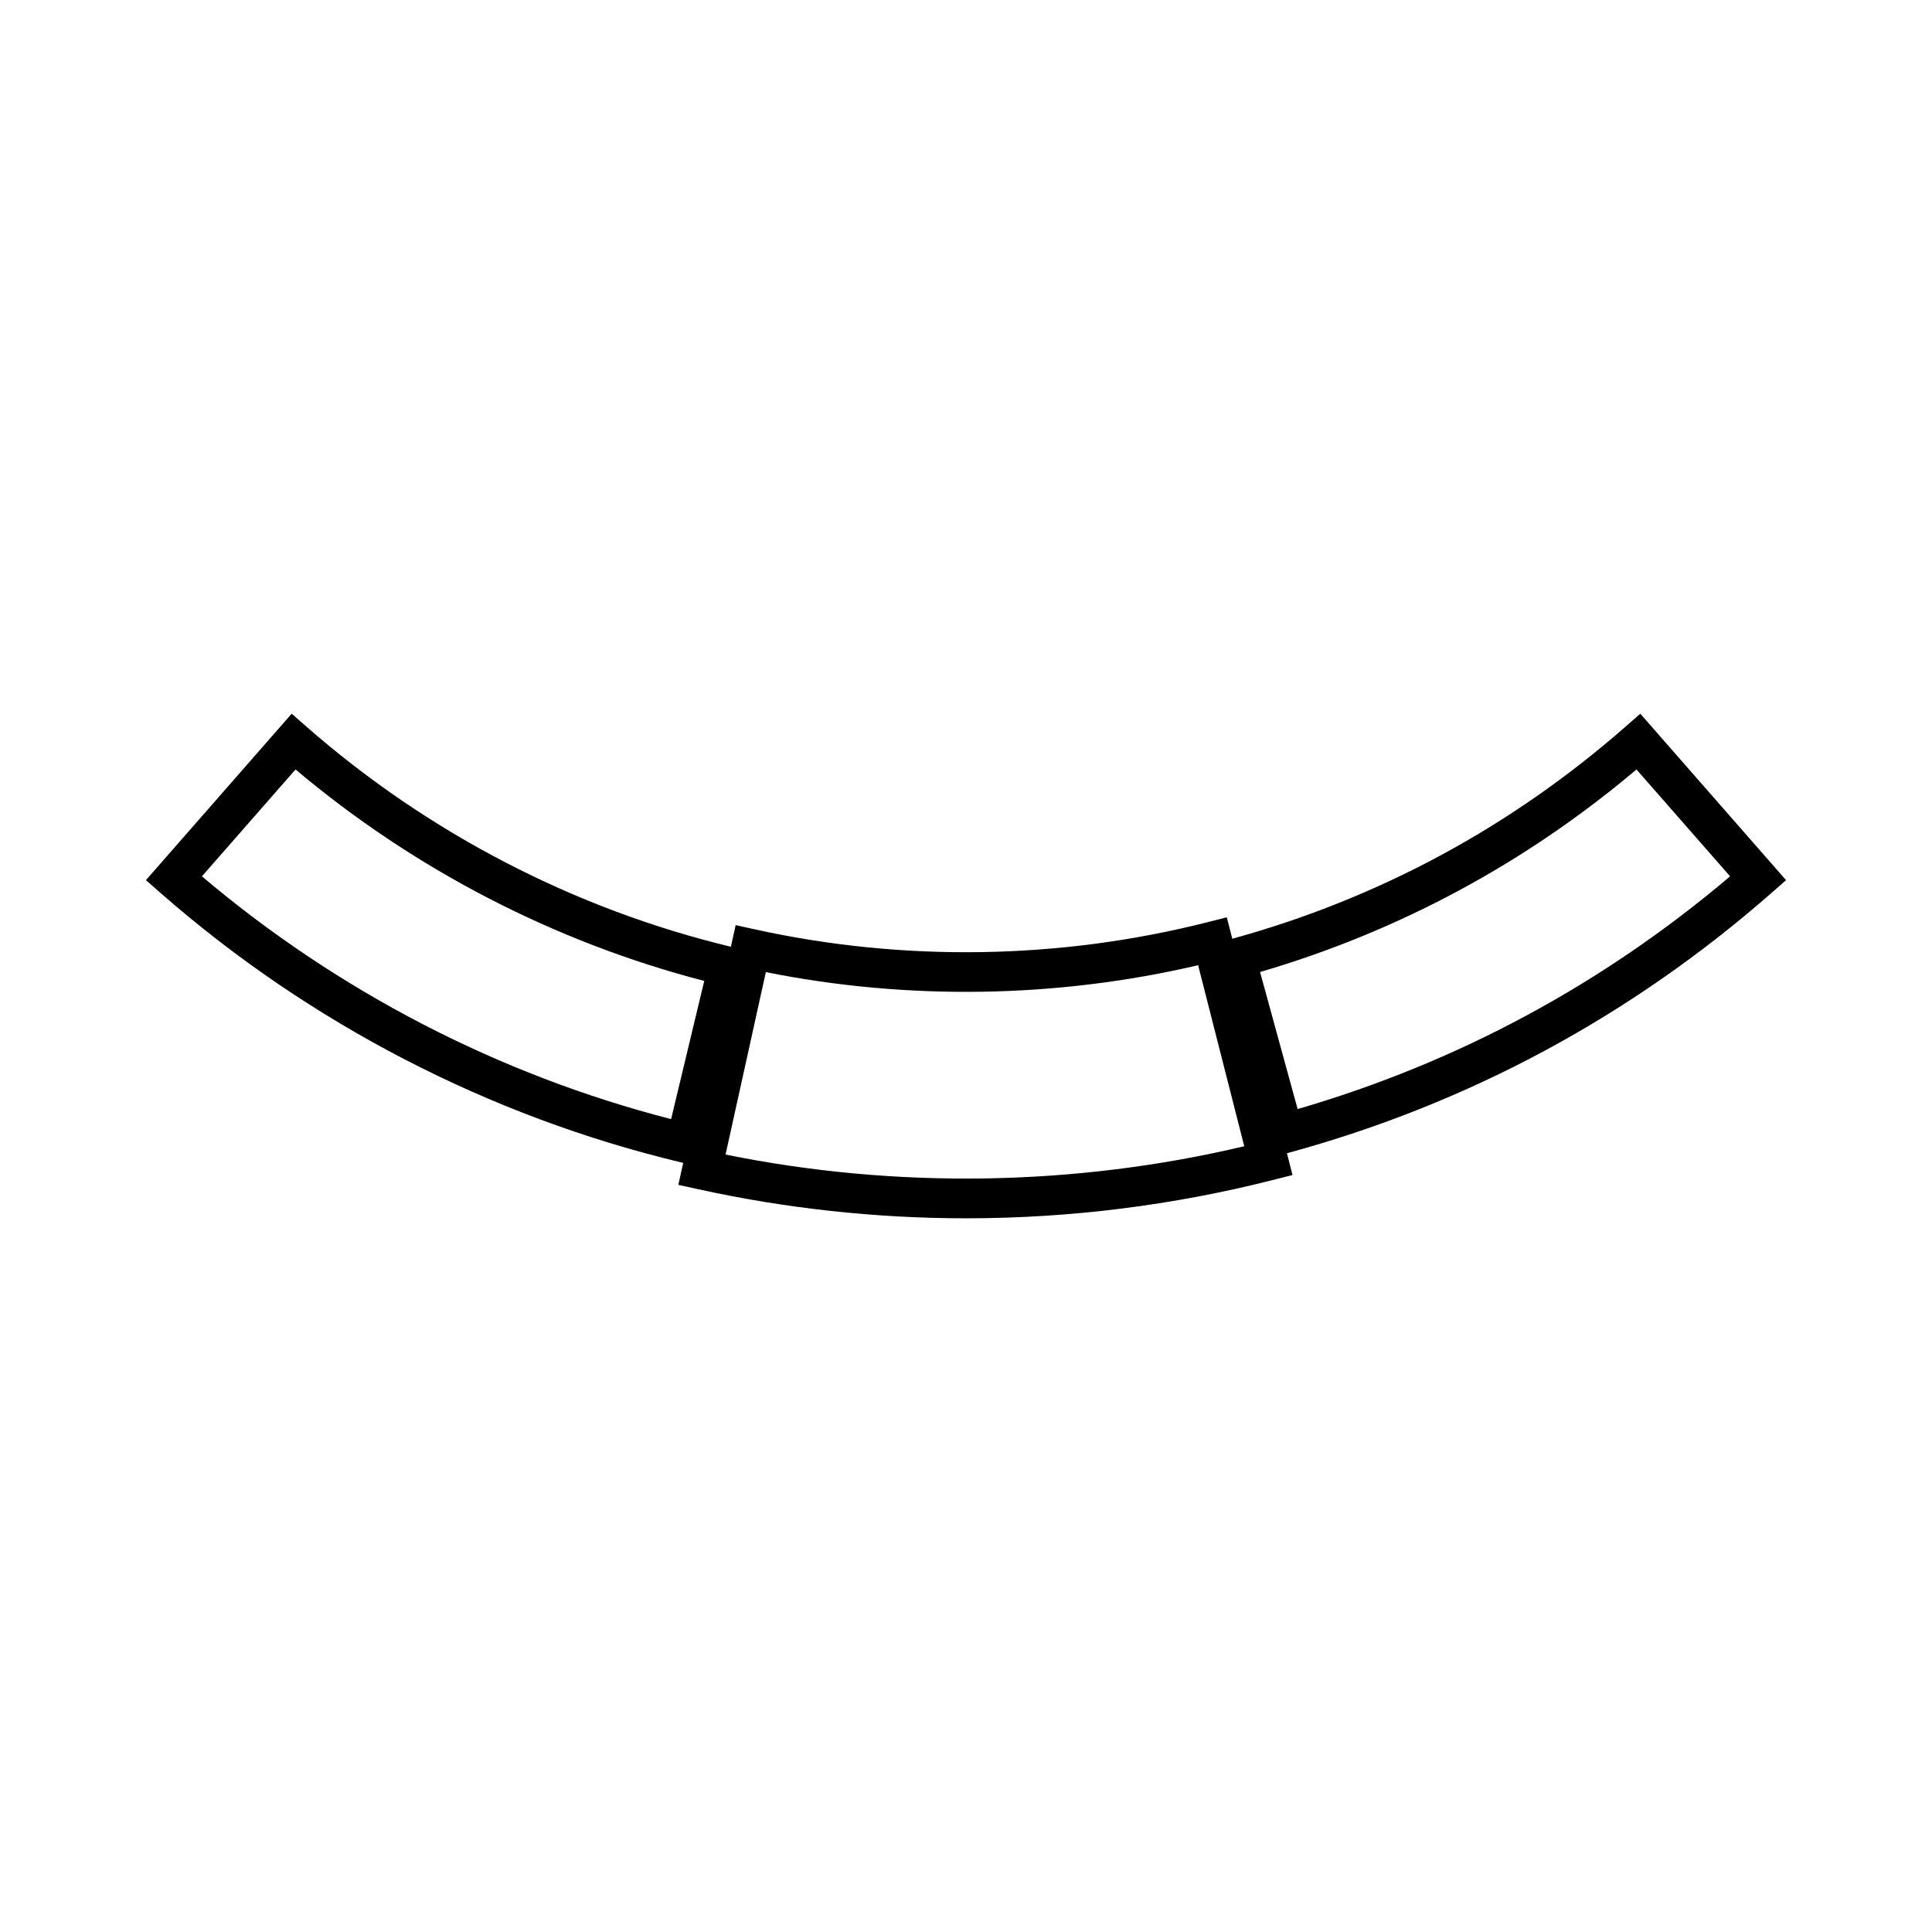
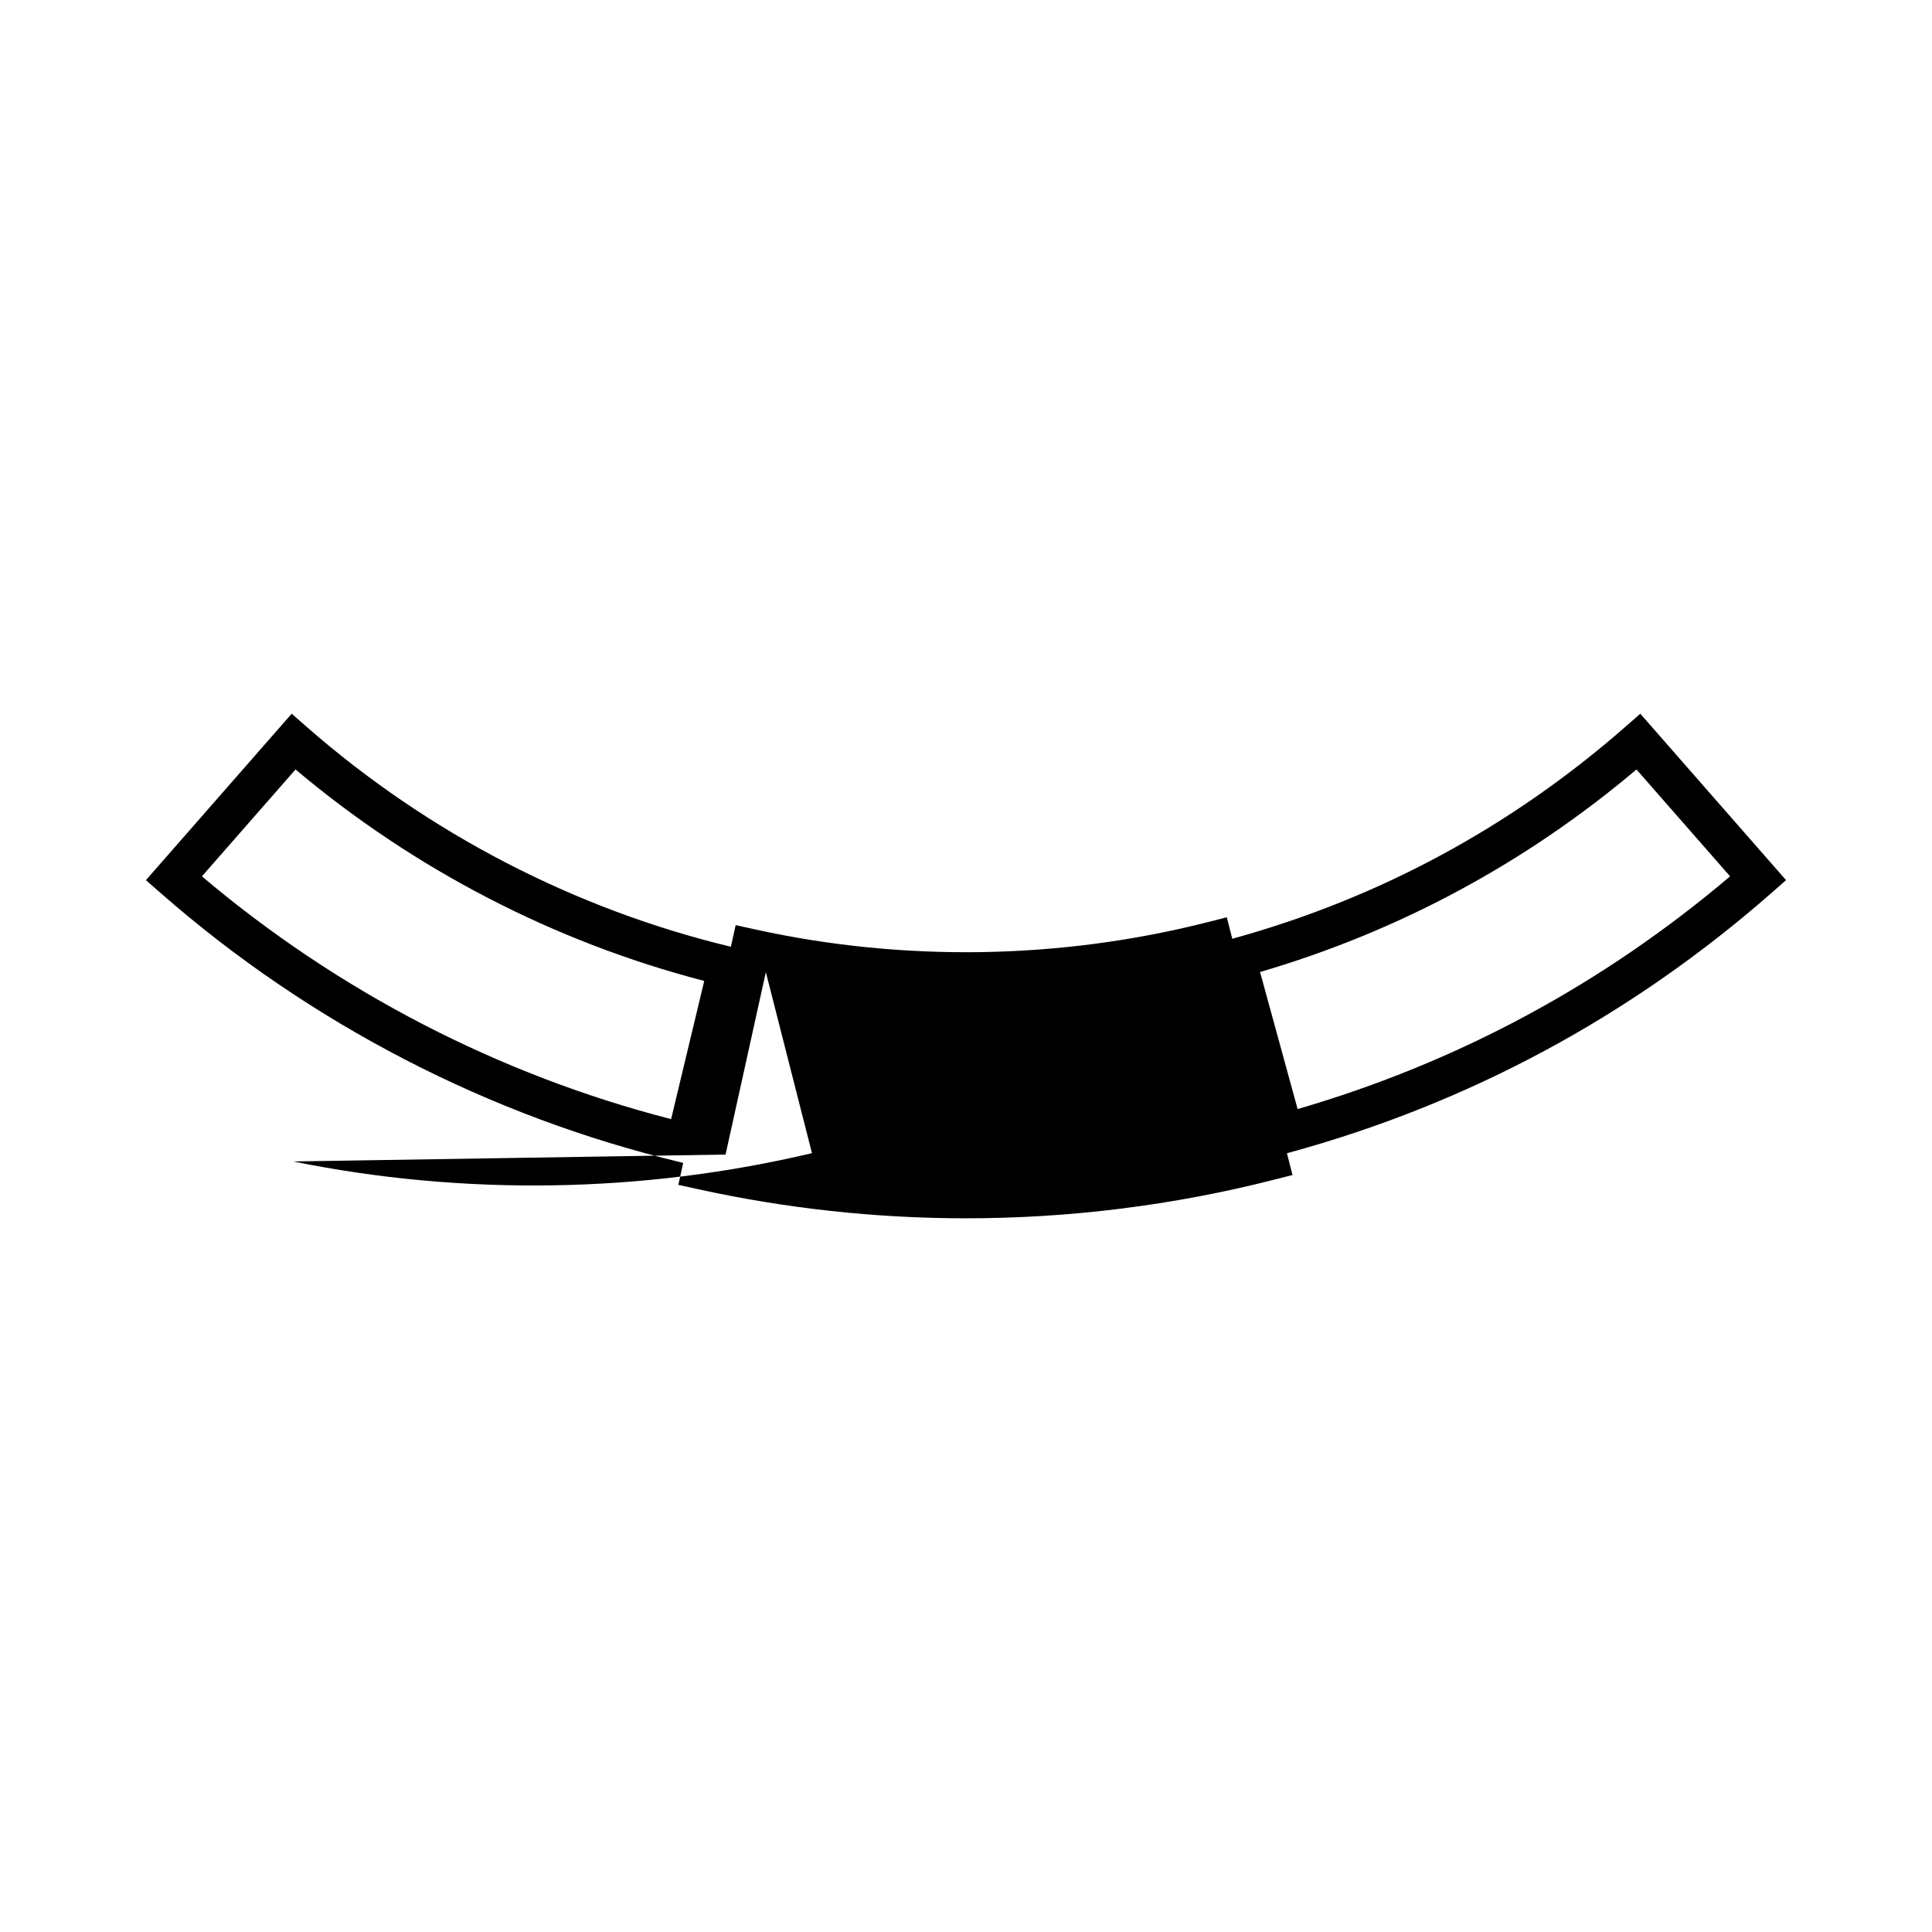
<svg xmlns="http://www.w3.org/2000/svg" fill="#000000" width="800px" height="800px" version="1.1" viewBox="144 144 512 512">
-   <path d="m613.38 380.71 3.945-3.457-38.625-44.109-3.953 3.457c-30.375 26.613-65.43 45.516-104.18 56.18l-1.453-5.688-5.082 1.289c-39.062 9.926-80.578 10.59-119.95 1.914l-5.121-1.129-1.27 5.734c-41.406-9.965-80.273-30.125-112.45-58.305l-3.945-3.457-38.625 44.109 3.945 3.457c39.402 34.52 87.082 59.191 137.89 71.34l0.547 0.133-1.285 5.82 5.133 1.129c23.289 5.129 47.215 7.734 71.102 7.734 27.469 0 54.863-3.422 81.43-10.176l5.09-1.289-1.469-5.785 0.551-0.141c47.559-13 90.551-36.137 127.78-68.762zm-291.53 59.867c-45.559-11.715-88.344-33.855-124.34-64.34l24.809-28.324c31.43 26.488 68.68 45.758 108.31 56.043zm14.43 9.391 10.676-48.344c37.719 7.543 77.121 6.91 114.56-1.832l12.223 47.973c-44.875 10.621-92.203 11.383-137.46 2.203zm141.65-48.371c36.809-10.801 70.316-28.832 99.754-53.676l24.809 28.316c-33.762 28.629-72.27 49.352-114.61 61.676z" />
+   <path d="m613.38 380.71 3.945-3.457-38.625-44.109-3.953 3.457c-30.375 26.613-65.43 45.516-104.18 56.18l-1.453-5.688-5.082 1.289c-39.062 9.926-80.578 10.59-119.95 1.914l-5.121-1.129-1.27 5.734c-41.406-9.965-80.273-30.125-112.45-58.305l-3.945-3.457-38.625 44.109 3.945 3.457c39.402 34.52 87.082 59.191 137.89 71.34l0.547 0.133-1.285 5.82 5.133 1.129c23.289 5.129 47.215 7.734 71.102 7.734 27.469 0 54.863-3.422 81.43-10.176l5.09-1.289-1.469-5.785 0.551-0.141c47.559-13 90.551-36.137 127.78-68.762zm-291.53 59.867c-45.559-11.715-88.344-33.855-124.34-64.34l24.809-28.324c31.43 26.488 68.68 45.758 108.31 56.043zm14.43 9.391 10.676-48.344l12.223 47.973c-44.875 10.621-92.203 11.383-137.46 2.203zm141.65-48.371c36.809-10.801 70.316-28.832 99.754-53.676l24.809 28.316c-33.762 28.629-72.27 49.352-114.61 61.676z" />
</svg>